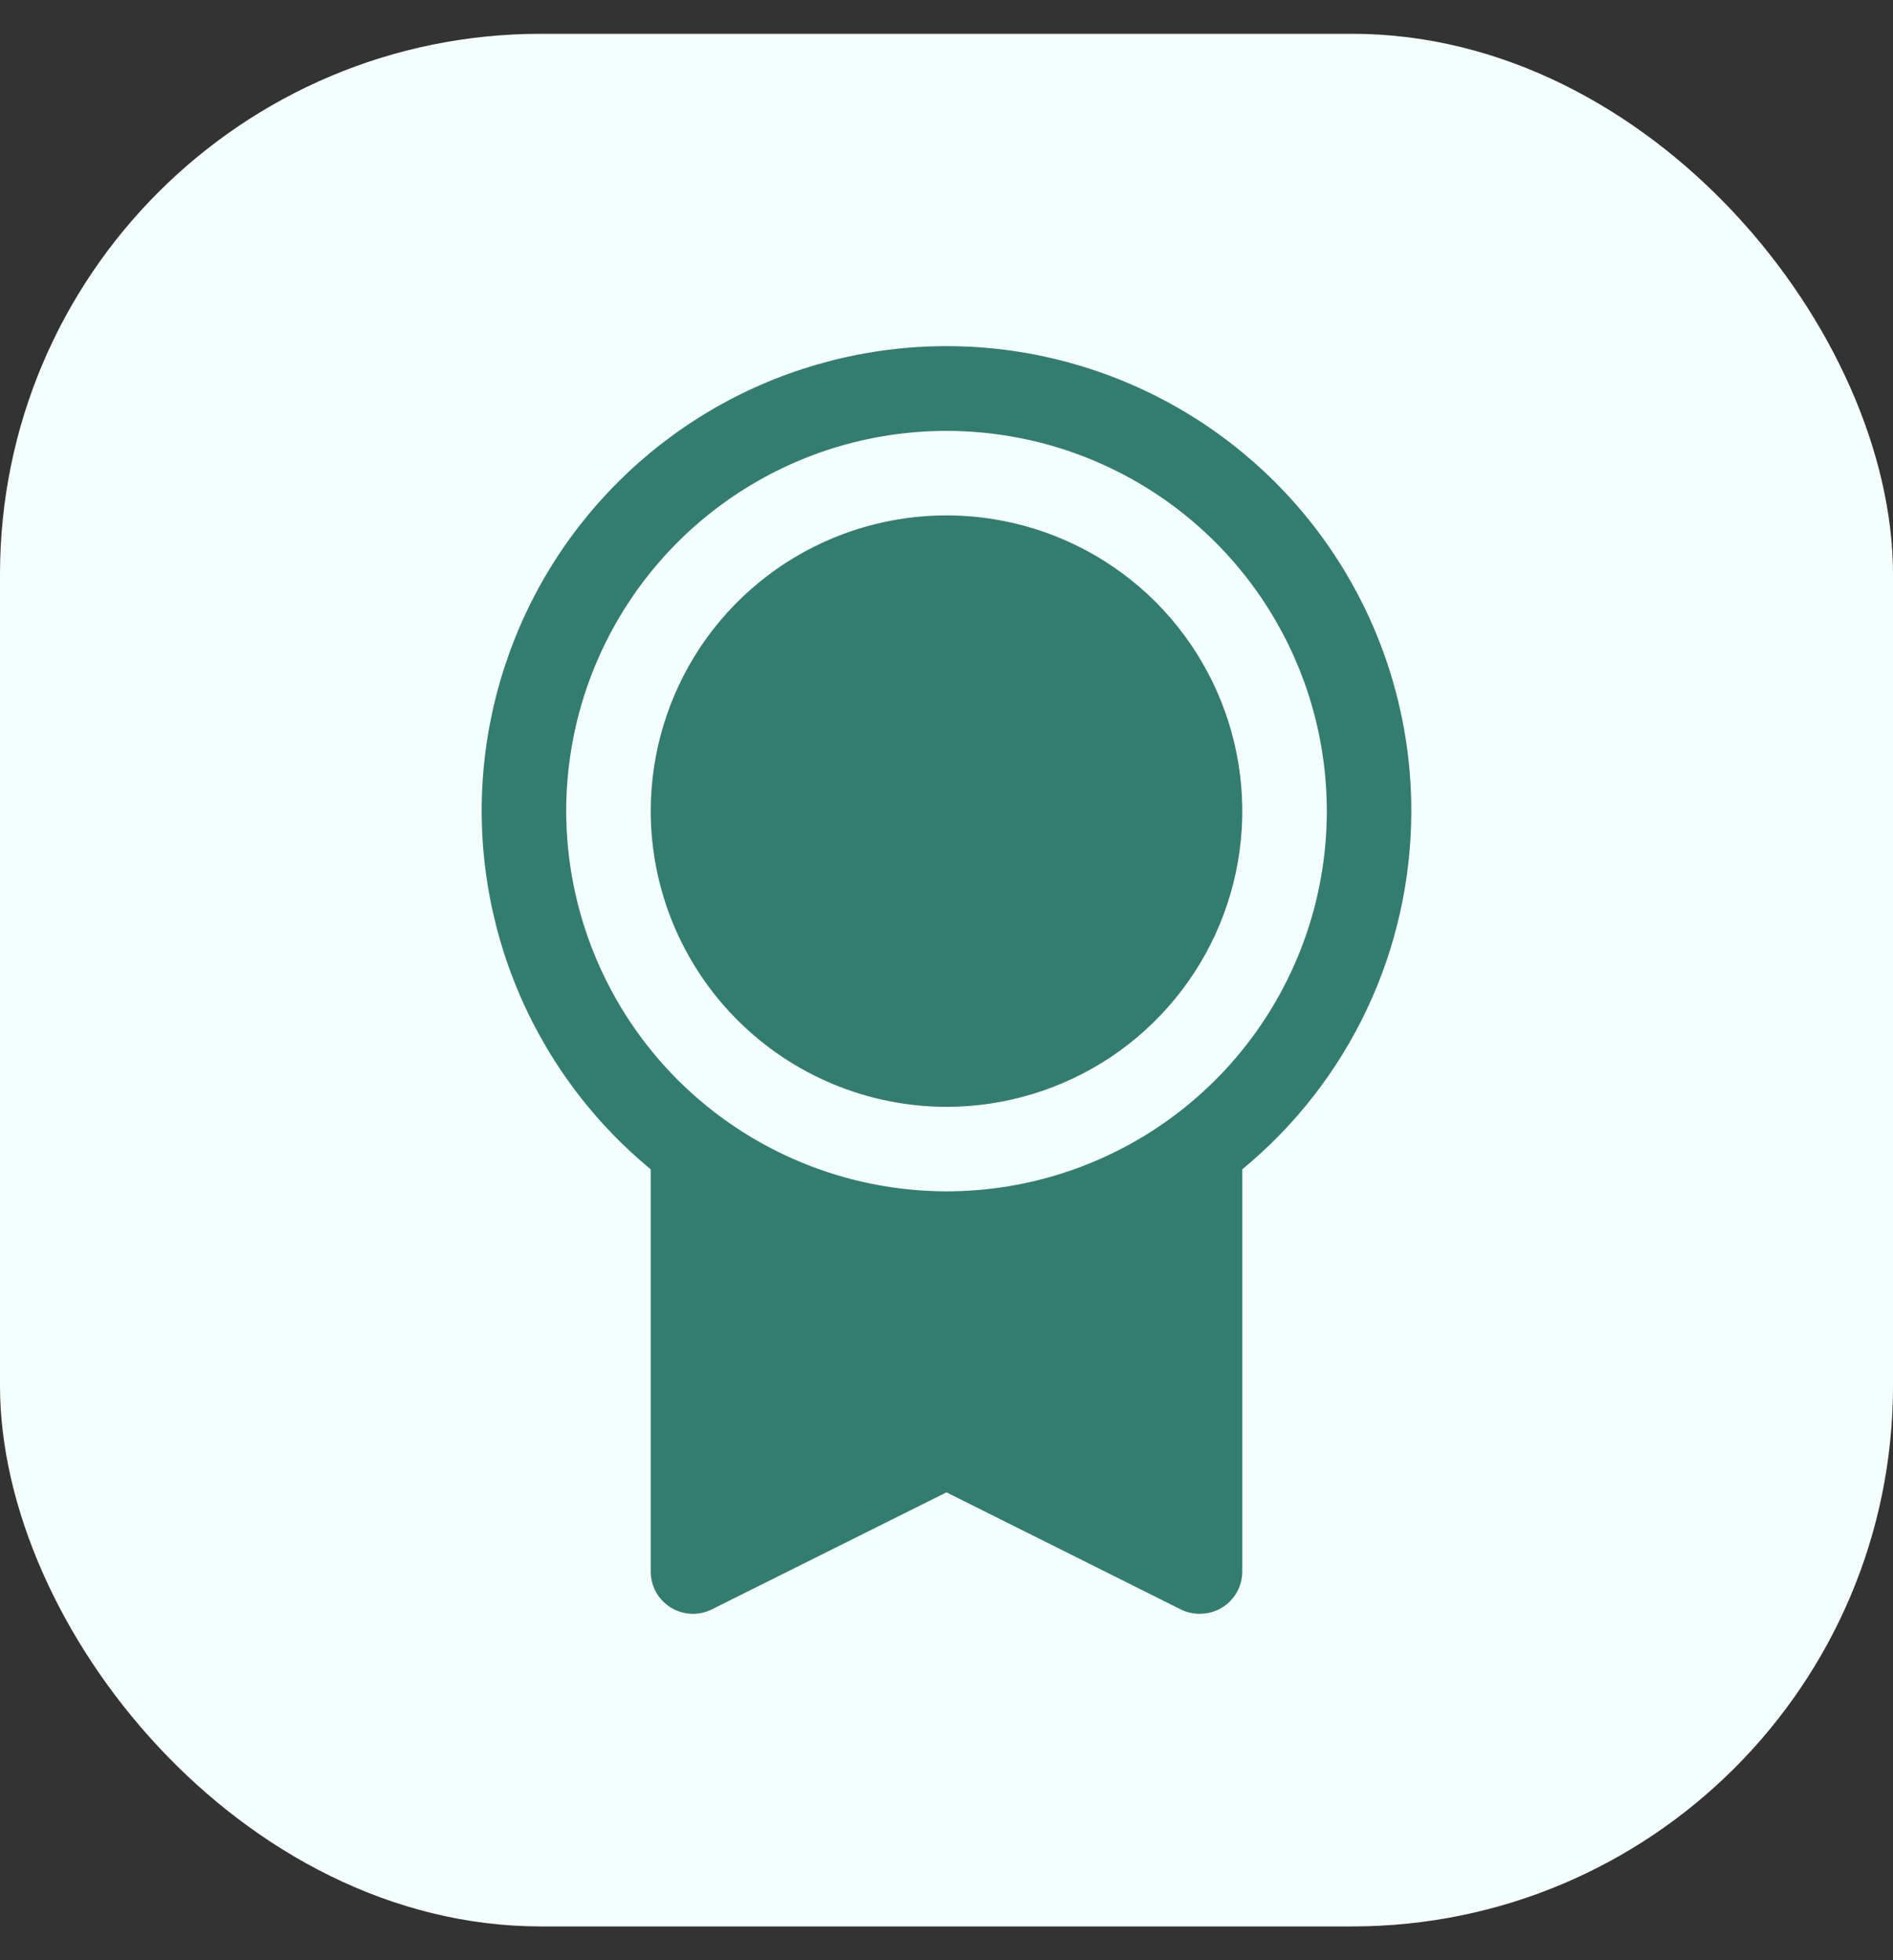
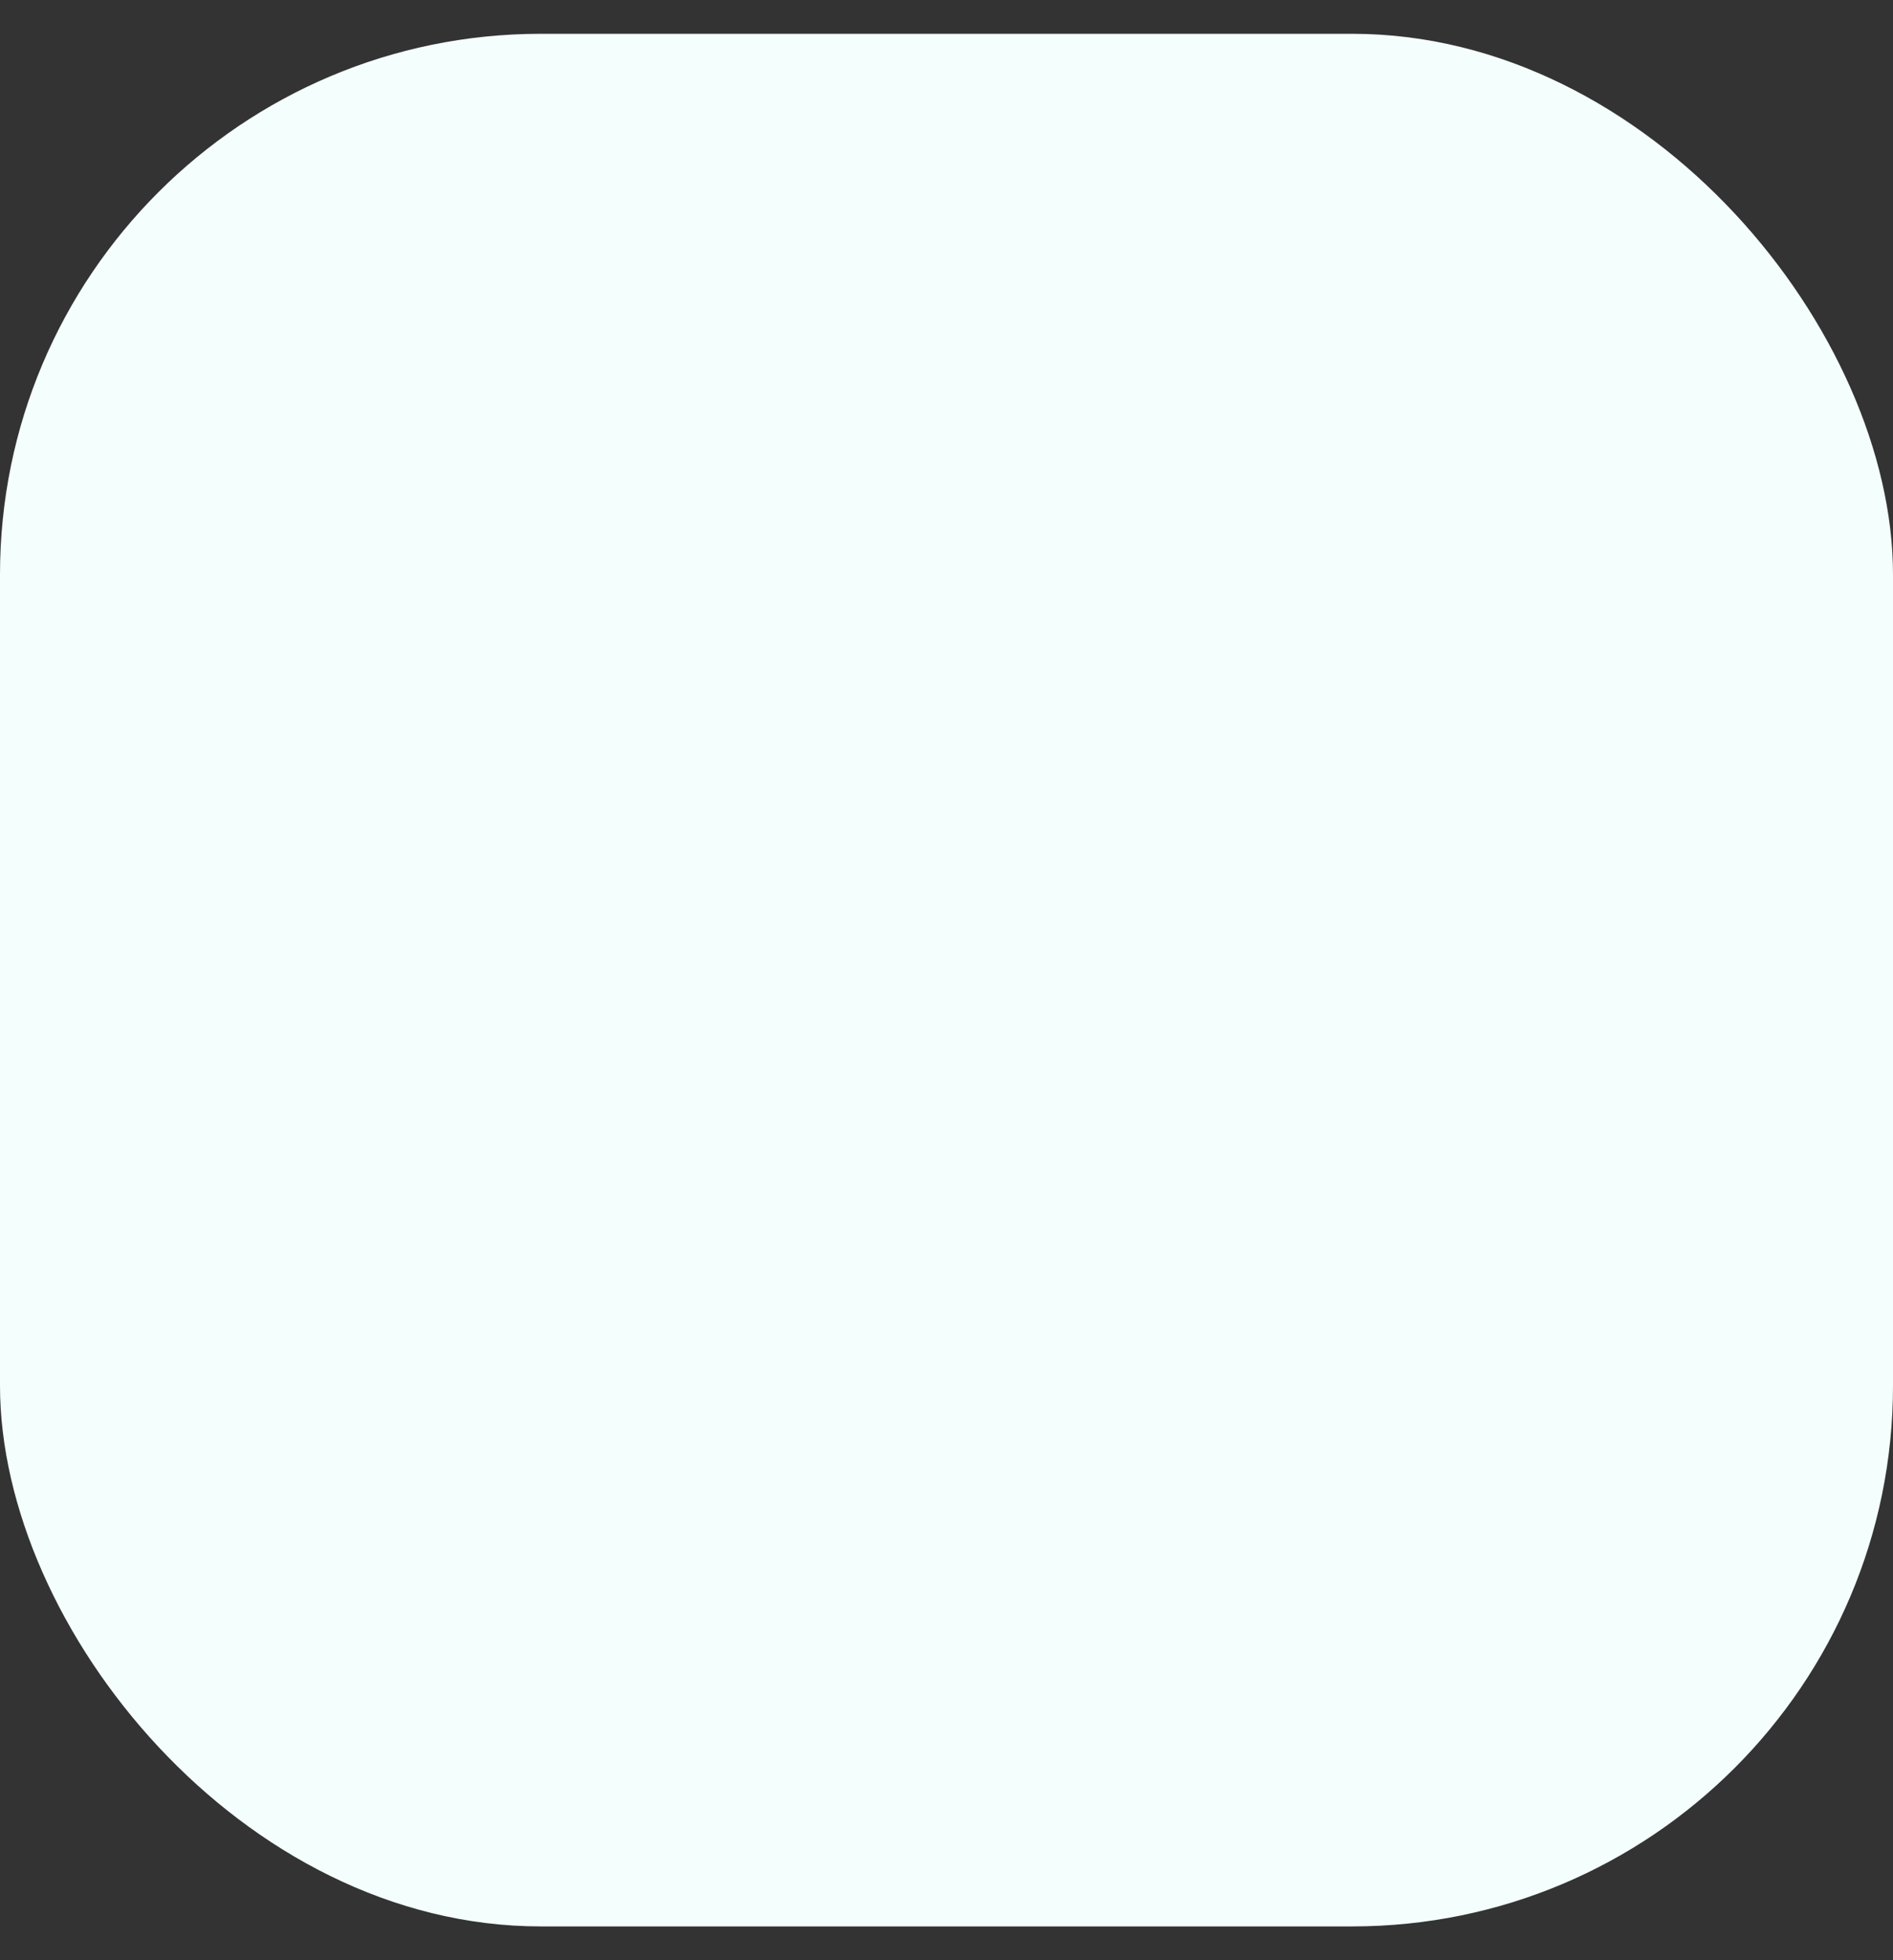
<svg xmlns="http://www.w3.org/2000/svg" width="28" height="29" viewBox="0 0 28 29" fill="none">
  <rect x="0" y="0" width="28" height="29" fill="#333333" stroke="none" />
  <rect y="0.5" width="28" height="28" rx="8" fill="#F4FFFD" />
-   <path d="M20.875 12C20.876 10.841 20.584 9.701 20.026 8.686C19.468 7.67 18.663 6.812 17.684 6.191C16.706 5.571 15.587 5.207 14.431 5.134C13.274 5.062 12.118 5.283 11.07 5.776C10.022 6.27 9.116 7.021 8.435 7.958C7.755 8.896 7.323 9.991 7.178 11.14C7.034 12.29 7.183 13.457 7.611 14.534C8.038 15.611 8.731 16.562 9.625 17.299V23.25C9.625 23.357 9.652 23.461 9.704 23.555C9.756 23.648 9.831 23.726 9.921 23.782C10.012 23.838 10.116 23.87 10.222 23.875C10.328 23.88 10.434 23.857 10.53 23.809L14 22.078L17.471 23.813C17.558 23.855 17.654 23.876 17.75 23.875C17.916 23.875 18.075 23.809 18.192 23.692C18.309 23.575 18.375 23.416 18.375 23.25V17.299C19.157 16.655 19.787 15.846 20.219 14.93C20.651 14.014 20.875 13.013 20.875 12ZM8.375 12C8.375 10.887 8.705 9.8 9.323 8.875C9.941 7.95 10.82 7.229 11.847 6.803C12.875 6.377 14.006 6.266 15.097 6.483C16.189 6.7 17.191 7.236 17.977 8.022C18.764 8.809 19.3 9.811 19.517 10.902C19.734 11.994 19.623 13.125 19.197 14.152C18.771 15.18 18.05 16.059 17.125 16.677C16.2 17.295 15.113 17.625 14 17.625C12.509 17.623 11.079 17.03 10.024 15.976C8.97 14.921 8.377 13.491 8.375 12ZM9.625 12C9.625 11.135 9.882 10.289 10.362 9.569C10.843 8.85 11.526 8.289 12.326 7.958C13.125 7.627 14.005 7.54 14.854 7.709C15.702 7.878 16.482 8.294 17.094 8.906C17.705 9.518 18.122 10.298 18.291 11.146C18.46 11.995 18.373 12.875 18.042 13.674C17.711 14.474 17.15 15.157 16.431 15.638C15.711 16.118 14.865 16.375 14 16.375C12.84 16.374 11.728 15.912 10.908 15.092C10.088 14.272 9.626 13.16 9.625 12Z" fill="#337D70" />
</svg>